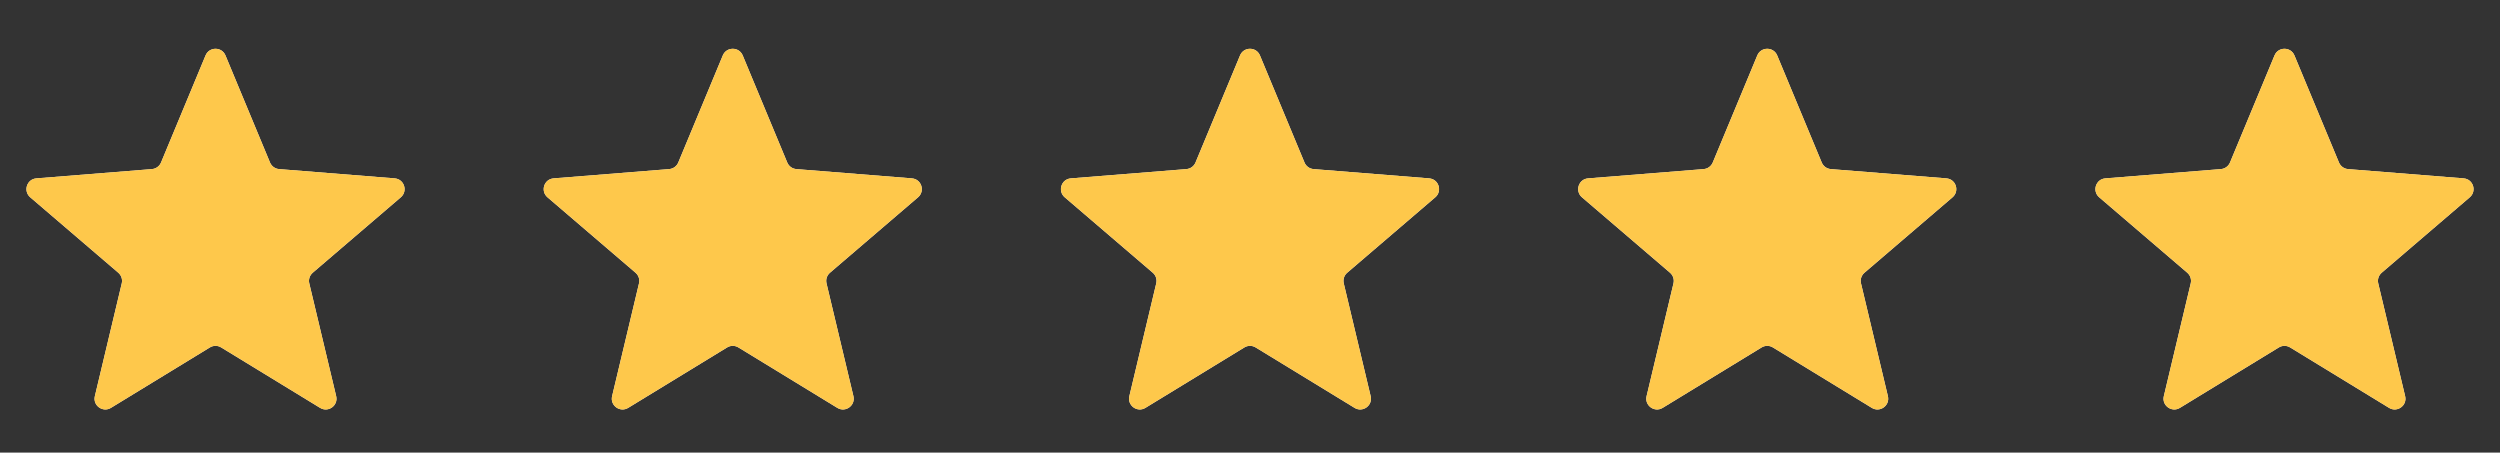
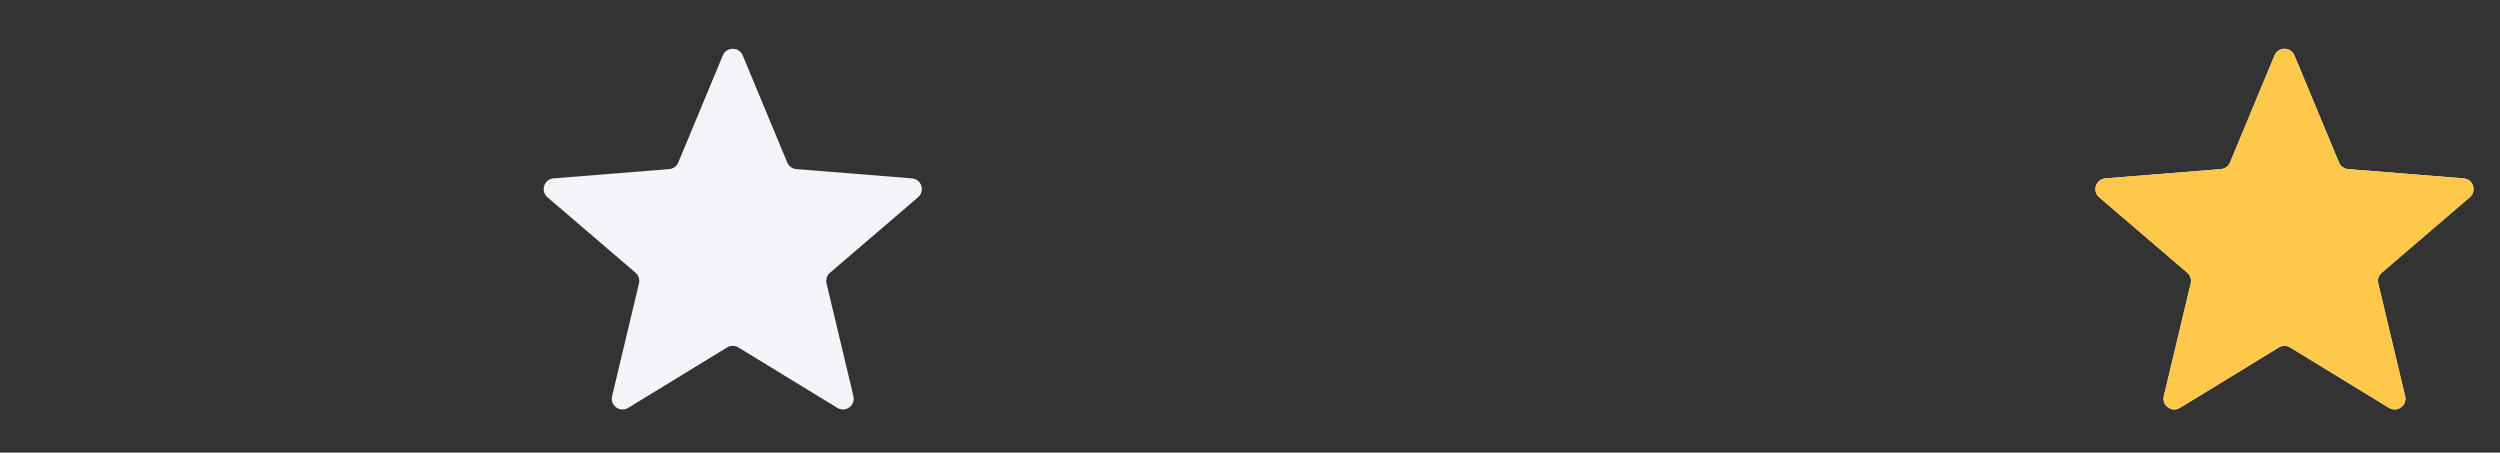
<svg xmlns="http://www.w3.org/2000/svg" width="116" height="21" viewBox="0 0 116 21" fill="none">
  <rect x="0" y="0" width="116" height="21" fill="#333333" stroke="none" />
  <g clip-path="url(#clip0_10741_1899)">
    <path d="M9.538 2.572C9.709 2.161 10.291 2.161 10.462 2.572L12.528 7.539C12.6 7.712 12.763 7.831 12.95 7.846L18.312 8.276C18.756 8.311 18.935 8.864 18.598 9.154L14.512 12.654C14.369 12.776 14.307 12.967 14.351 13.15L15.599 18.383C15.702 18.815 15.232 19.157 14.852 18.925L10.261 16.121C10.101 16.023 9.899 16.023 9.739 16.121L5.148 18.925C4.769 19.157 4.298 18.815 4.401 18.383L5.649 13.15C5.693 12.967 5.631 12.776 5.488 12.654L1.402 9.154C1.065 8.864 1.244 8.311 1.688 8.276L7.051 7.846C7.237 7.831 7.4 7.712 7.472 7.539L9.538 2.572Z" fill="#F2F4F7" />
    <g clip-path="url(#clip1_10741_1899)">
-       <path d="M9.538 2.572C9.709 2.161 10.291 2.161 10.462 2.572L12.528 7.539C12.6 7.712 12.763 7.831 12.95 7.846L18.312 8.276C18.756 8.311 18.935 8.864 18.598 9.154L14.512 12.654C14.369 12.776 14.307 12.967 14.351 13.15L15.599 18.383C15.702 18.815 15.232 19.157 14.852 18.925L10.261 16.121C10.101 16.023 9.899 16.023 9.739 16.121L5.148 18.925C4.769 19.157 4.298 18.815 4.401 18.383L5.649 13.15C5.693 12.967 5.631 12.776 5.488 12.654L1.402 9.154C1.065 8.864 1.244 8.311 1.688 8.276L7.051 7.846C7.237 7.831 7.4 7.712 7.472 7.539L9.538 2.572Z" fill="#FEC84B" />
+       <path d="M9.538 2.572C9.709 2.161 10.291 2.161 10.462 2.572L12.528 7.539C12.6 7.712 12.763 7.831 12.95 7.846L18.312 8.276C18.756 8.311 18.935 8.864 18.598 9.154L14.512 12.654C14.369 12.776 14.307 12.967 14.351 13.15L15.599 18.383C15.702 18.815 15.232 19.157 14.852 18.925L10.261 16.121L5.148 18.925C4.769 19.157 4.298 18.815 4.401 18.383L5.649 13.15C5.693 12.967 5.631 12.776 5.488 12.654L1.402 9.154C1.065 8.864 1.244 8.311 1.688 8.276L7.051 7.846C7.237 7.831 7.4 7.712 7.472 7.539L9.538 2.572Z" fill="#FEC84B" />
    </g>
  </g>
  <g clip-path="url(#clip2_10741_1899)">
    <path d="M33.538 2.572C33.709 2.161 34.291 2.161 34.462 2.572L36.528 7.539C36.6 7.712 36.763 7.831 36.95 7.846L42.312 8.276C42.756 8.311 42.935 8.864 42.598 9.154L38.512 12.654C38.369 12.776 38.307 12.967 38.351 13.15L39.599 18.383C39.702 18.815 39.231 19.157 38.852 18.925L34.261 16.121C34.101 16.023 33.899 16.023 33.739 16.121L29.148 18.925C28.768 19.157 28.298 18.815 28.401 18.383L29.649 13.15C29.693 12.967 29.631 12.776 29.488 12.654L25.402 9.154C25.065 8.864 25.244 8.311 25.688 8.276L31.05 7.846C31.237 7.831 31.4 7.712 31.472 7.539L33.538 2.572Z" fill="#F2F4F7" />
    <g clip-path="url(#clip3_10741_1899)">
-       <path d="M33.538 2.572C33.709 2.161 34.291 2.161 34.462 2.572L36.528 7.539C36.6 7.712 36.763 7.831 36.95 7.846L42.312 8.276C42.756 8.311 42.935 8.864 42.598 9.154L38.512 12.654C38.369 12.776 38.307 12.967 38.351 13.15L39.599 18.383C39.702 18.815 39.231 19.157 38.852 18.925L34.261 16.121C34.101 16.023 33.899 16.023 33.739 16.121L29.148 18.925C28.768 19.157 28.298 18.815 28.401 18.383L29.649 13.15C29.693 12.967 29.631 12.776 29.488 12.654L25.402 9.154C25.065 8.864 25.244 8.311 25.688 8.276L31.05 7.846C31.237 7.831 31.4 7.712 31.472 7.539L33.538 2.572Z" fill="#FEC84B" />
-     </g>
+       </g>
  </g>
  <g clip-path="url(#clip4_10741_1899)">
    <path d="M57.538 2.572C57.709 2.161 58.291 2.161 58.462 2.572L60.528 7.539C60.6 7.712 60.763 7.831 60.95 7.846L66.312 8.276C66.756 8.311 66.935 8.864 66.598 9.154L62.512 12.654C62.369 12.776 62.307 12.967 62.351 13.15L63.599 18.383C63.702 18.815 63.231 19.157 62.852 18.925L58.261 16.121C58.101 16.023 57.899 16.023 57.739 16.121L53.148 18.925C52.769 19.157 52.298 18.815 52.401 18.383L53.649 13.15C53.693 12.967 53.631 12.776 53.488 12.654L49.402 9.154C49.065 8.864 49.244 8.311 49.688 8.276L55.05 7.846C55.237 7.831 55.4 7.712 55.472 7.539L57.538 2.572Z" fill="#F2F4F7" />
    <g clip-path="url(#clip5_10741_1899)">
      <path d="M57.538 2.572C57.709 2.161 58.291 2.161 58.462 2.572L60.528 7.539C60.6 7.712 60.763 7.831 60.95 7.846L66.312 8.276C66.756 8.311 66.935 8.864 66.598 9.154L62.512 12.654C62.369 12.776 62.307 12.967 62.351 13.15L63.599 18.383C63.702 18.815 63.231 19.157 62.852 18.925L58.261 16.121C58.101 16.023 57.899 16.023 57.739 16.121L53.148 18.925C52.769 19.157 52.298 18.815 52.401 18.383L53.649 13.15C53.693 12.967 53.631 12.776 53.488 12.654L49.402 9.154C49.065 8.864 49.244 8.311 49.688 8.276L55.05 7.846C55.237 7.831 55.4 7.712 55.472 7.539L57.538 2.572Z" fill="#FEC84B" />
    </g>
  </g>
  <g clip-path="url(#clip6_10741_1899)">
    <path d="M81.538 2.572C81.709 2.161 82.291 2.161 82.462 2.572L84.528 7.539C84.6 7.712 84.763 7.831 84.95 7.846L90.312 8.276C90.756 8.311 90.935 8.864 90.598 9.154L86.512 12.654C86.369 12.776 86.307 12.967 86.351 13.15L87.599 18.383C87.702 18.815 87.231 19.157 86.852 18.925L82.261 16.121C82.101 16.023 81.899 16.023 81.739 16.121L77.148 18.925C76.769 19.157 76.298 18.815 76.401 18.383L77.649 13.15C77.693 12.967 77.631 12.776 77.488 12.654L73.402 9.154C73.065 8.864 73.244 8.311 73.688 8.276L79.05 7.846C79.237 7.831 79.4 7.712 79.472 7.539L81.538 2.572Z" fill="#F2F4F7" />
    <g clip-path="url(#clip7_10741_1899)">
-       <path d="M81.538 2.572C81.709 2.161 82.291 2.161 82.462 2.572L84.528 7.539C84.6 7.712 84.763 7.831 84.95 7.846L90.312 8.276C90.756 8.311 90.935 8.864 90.598 9.154L86.512 12.654C86.369 12.776 86.307 12.967 86.351 13.15L87.599 18.383C87.702 18.815 87.231 19.157 86.852 18.925L82.261 16.121C82.101 16.023 81.899 16.023 81.739 16.121L77.148 18.925C76.769 19.157 76.298 18.815 76.401 18.383L77.649 13.15C77.693 12.967 77.631 12.776 77.488 12.654L73.402 9.154C73.065 8.864 73.244 8.311 73.688 8.276L79.05 7.846C79.237 7.831 79.4 7.712 79.472 7.539L81.538 2.572Z" fill="#FEC84B" />
-     </g>
+       </g>
  </g>
  <g clip-path="url(#clip8_10741_1899)">
    <path d="M105.538 2.572C105.709 2.161 106.291 2.161 106.462 2.572L108.528 7.539C108.6 7.712 108.763 7.831 108.949 7.846L114.312 8.276C114.756 8.311 114.935 8.864 114.598 9.154L110.512 12.654C110.369 12.776 110.307 12.967 110.351 13.15L111.599 18.383C111.702 18.815 111.231 19.157 110.852 18.925L106.261 16.121C106.101 16.023 105.899 16.023 105.739 16.121L101.148 18.925C100.769 19.157 100.298 18.815 100.401 18.383L101.649 13.15C101.693 12.967 101.631 12.776 101.488 12.654L97.402 9.154C97.065 8.864 97.244 8.311 97.688 8.276L103.051 7.846C103.237 7.831 103.4 7.712 103.472 7.539L105.538 2.572Z" fill="#F2F4F7" />
    <g clip-path="url(#clip9_10741_1899)">
      <path d="M105.538 2.572C105.709 2.161 106.291 2.161 106.462 2.572L108.528 7.539C108.6 7.712 108.763 7.831 108.949 7.846L114.312 8.276C114.756 8.311 114.935 8.864 114.598 9.154L110.512 12.654C110.369 12.776 110.307 12.967 110.351 13.15L111.599 18.383C111.702 18.815 111.231 19.157 110.852 18.925L106.261 16.121C106.101 16.023 105.899 16.023 105.739 16.121L101.148 18.925C100.769 19.157 100.298 18.815 100.401 18.383L101.649 13.15C101.693 12.967 101.631 12.776 101.488 12.654L97.402 9.154C97.065 8.864 97.244 8.311 97.688 8.276L103.051 7.846C103.237 7.831 103.4 7.712 103.472 7.539L105.538 2.572Z" fill="#FEC84B" />
    </g>
  </g>
  <defs>
    <clipPath id="clip0_10741_1899">
-       <rect width="20" height="20" fill="white" transform="translate(0 0.962)" />
-     </clipPath>
+       </clipPath>
    <clipPath id="clip1_10741_1899">
      <rect width="20" height="20" fill="white" transform="translate(0 0.962)" />
    </clipPath>
    <clipPath id="clip2_10741_1899">
      <rect width="20" height="20" fill="white" transform="translate(24 0.962)" />
    </clipPath>
    <clipPath id="clip3_10741_1899">
      <rect width="20" height="20" fill="white" transform="translate(24 0.962)" />
    </clipPath>
    <clipPath id="clip4_10741_1899">
-       <rect width="20" height="20" fill="white" transform="translate(48 0.962)" />
-     </clipPath>
+       </clipPath>
    <clipPath id="clip5_10741_1899">
      <rect width="20" height="20" fill="white" transform="translate(48 0.962)" />
    </clipPath>
    <clipPath id="clip6_10741_1899">
-       <rect width="20" height="20" fill="white" transform="translate(72 0.962)" />
-     </clipPath>
+       </clipPath>
    <clipPath id="clip7_10741_1899">
      <rect width="20" height="20" fill="white" transform="translate(72 0.962)" />
    </clipPath>
    <clipPath id="clip8_10741_1899">
      <rect width="20" height="20" fill="white" transform="translate(96 0.962)" />
    </clipPath>
    <clipPath id="clip9_10741_1899">
      <rect width="20" height="20" fill="white" transform="translate(96 0.962)" />
    </clipPath>
  </defs>
</svg>